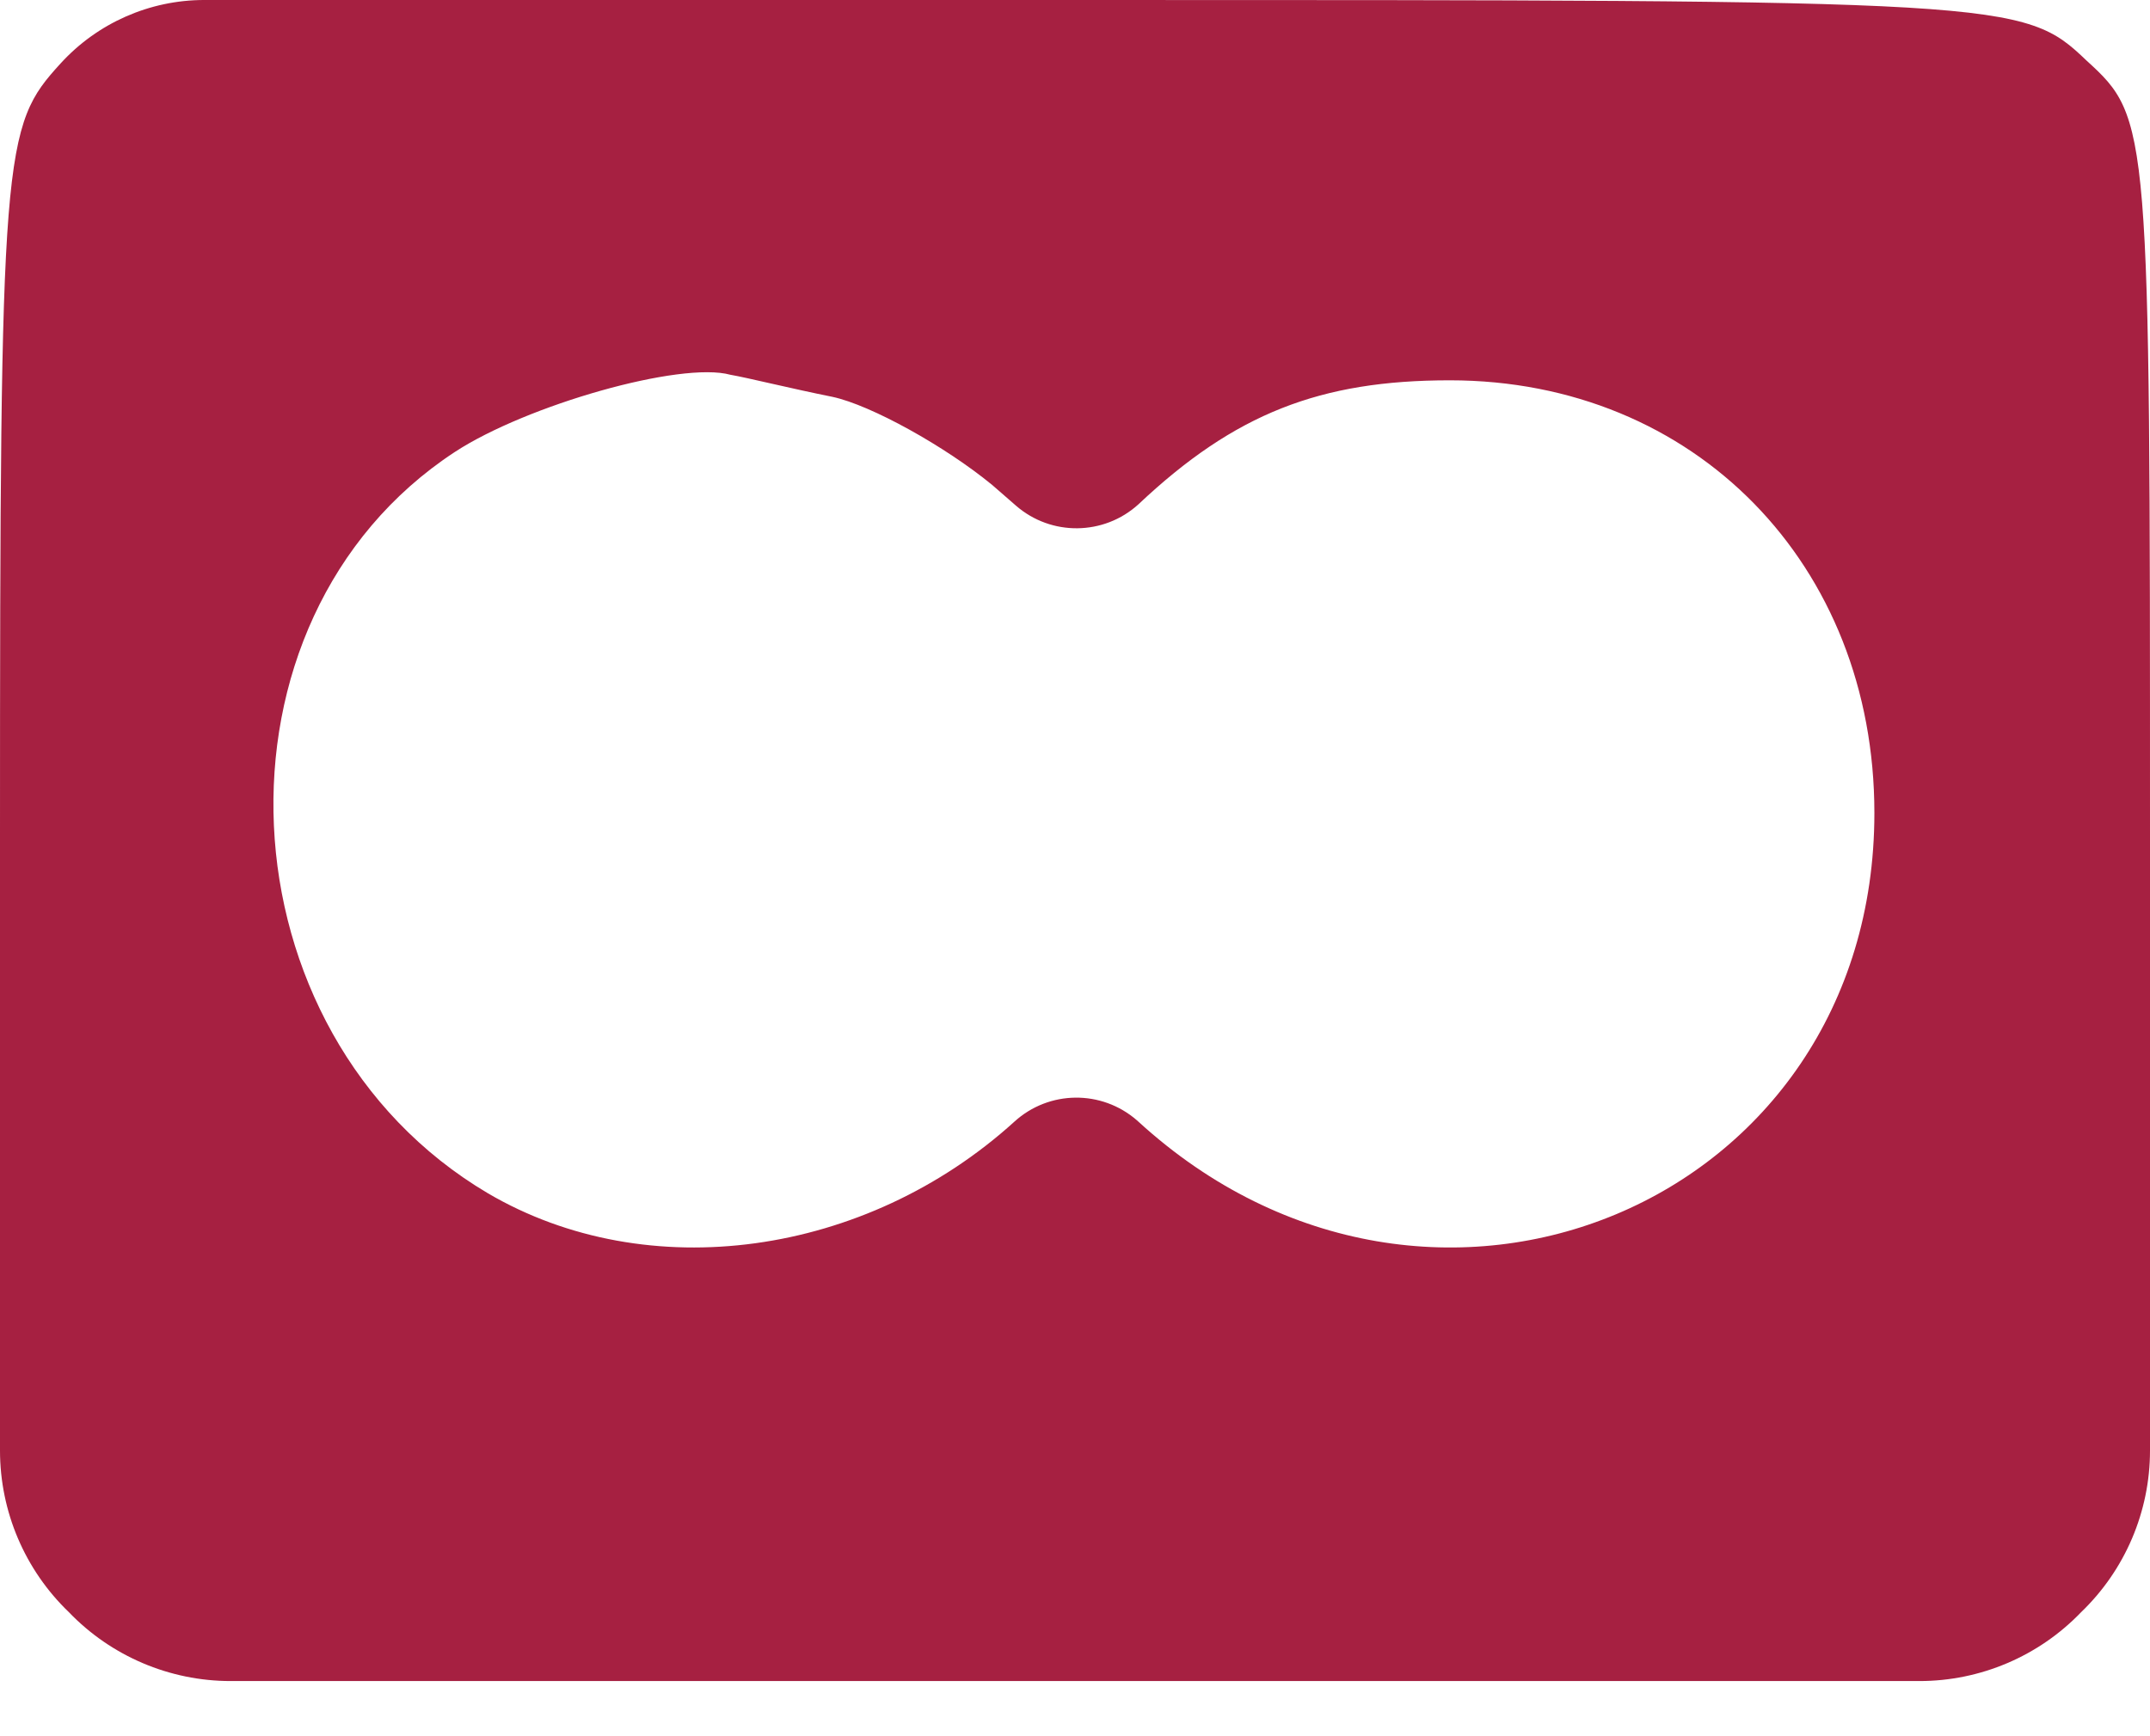
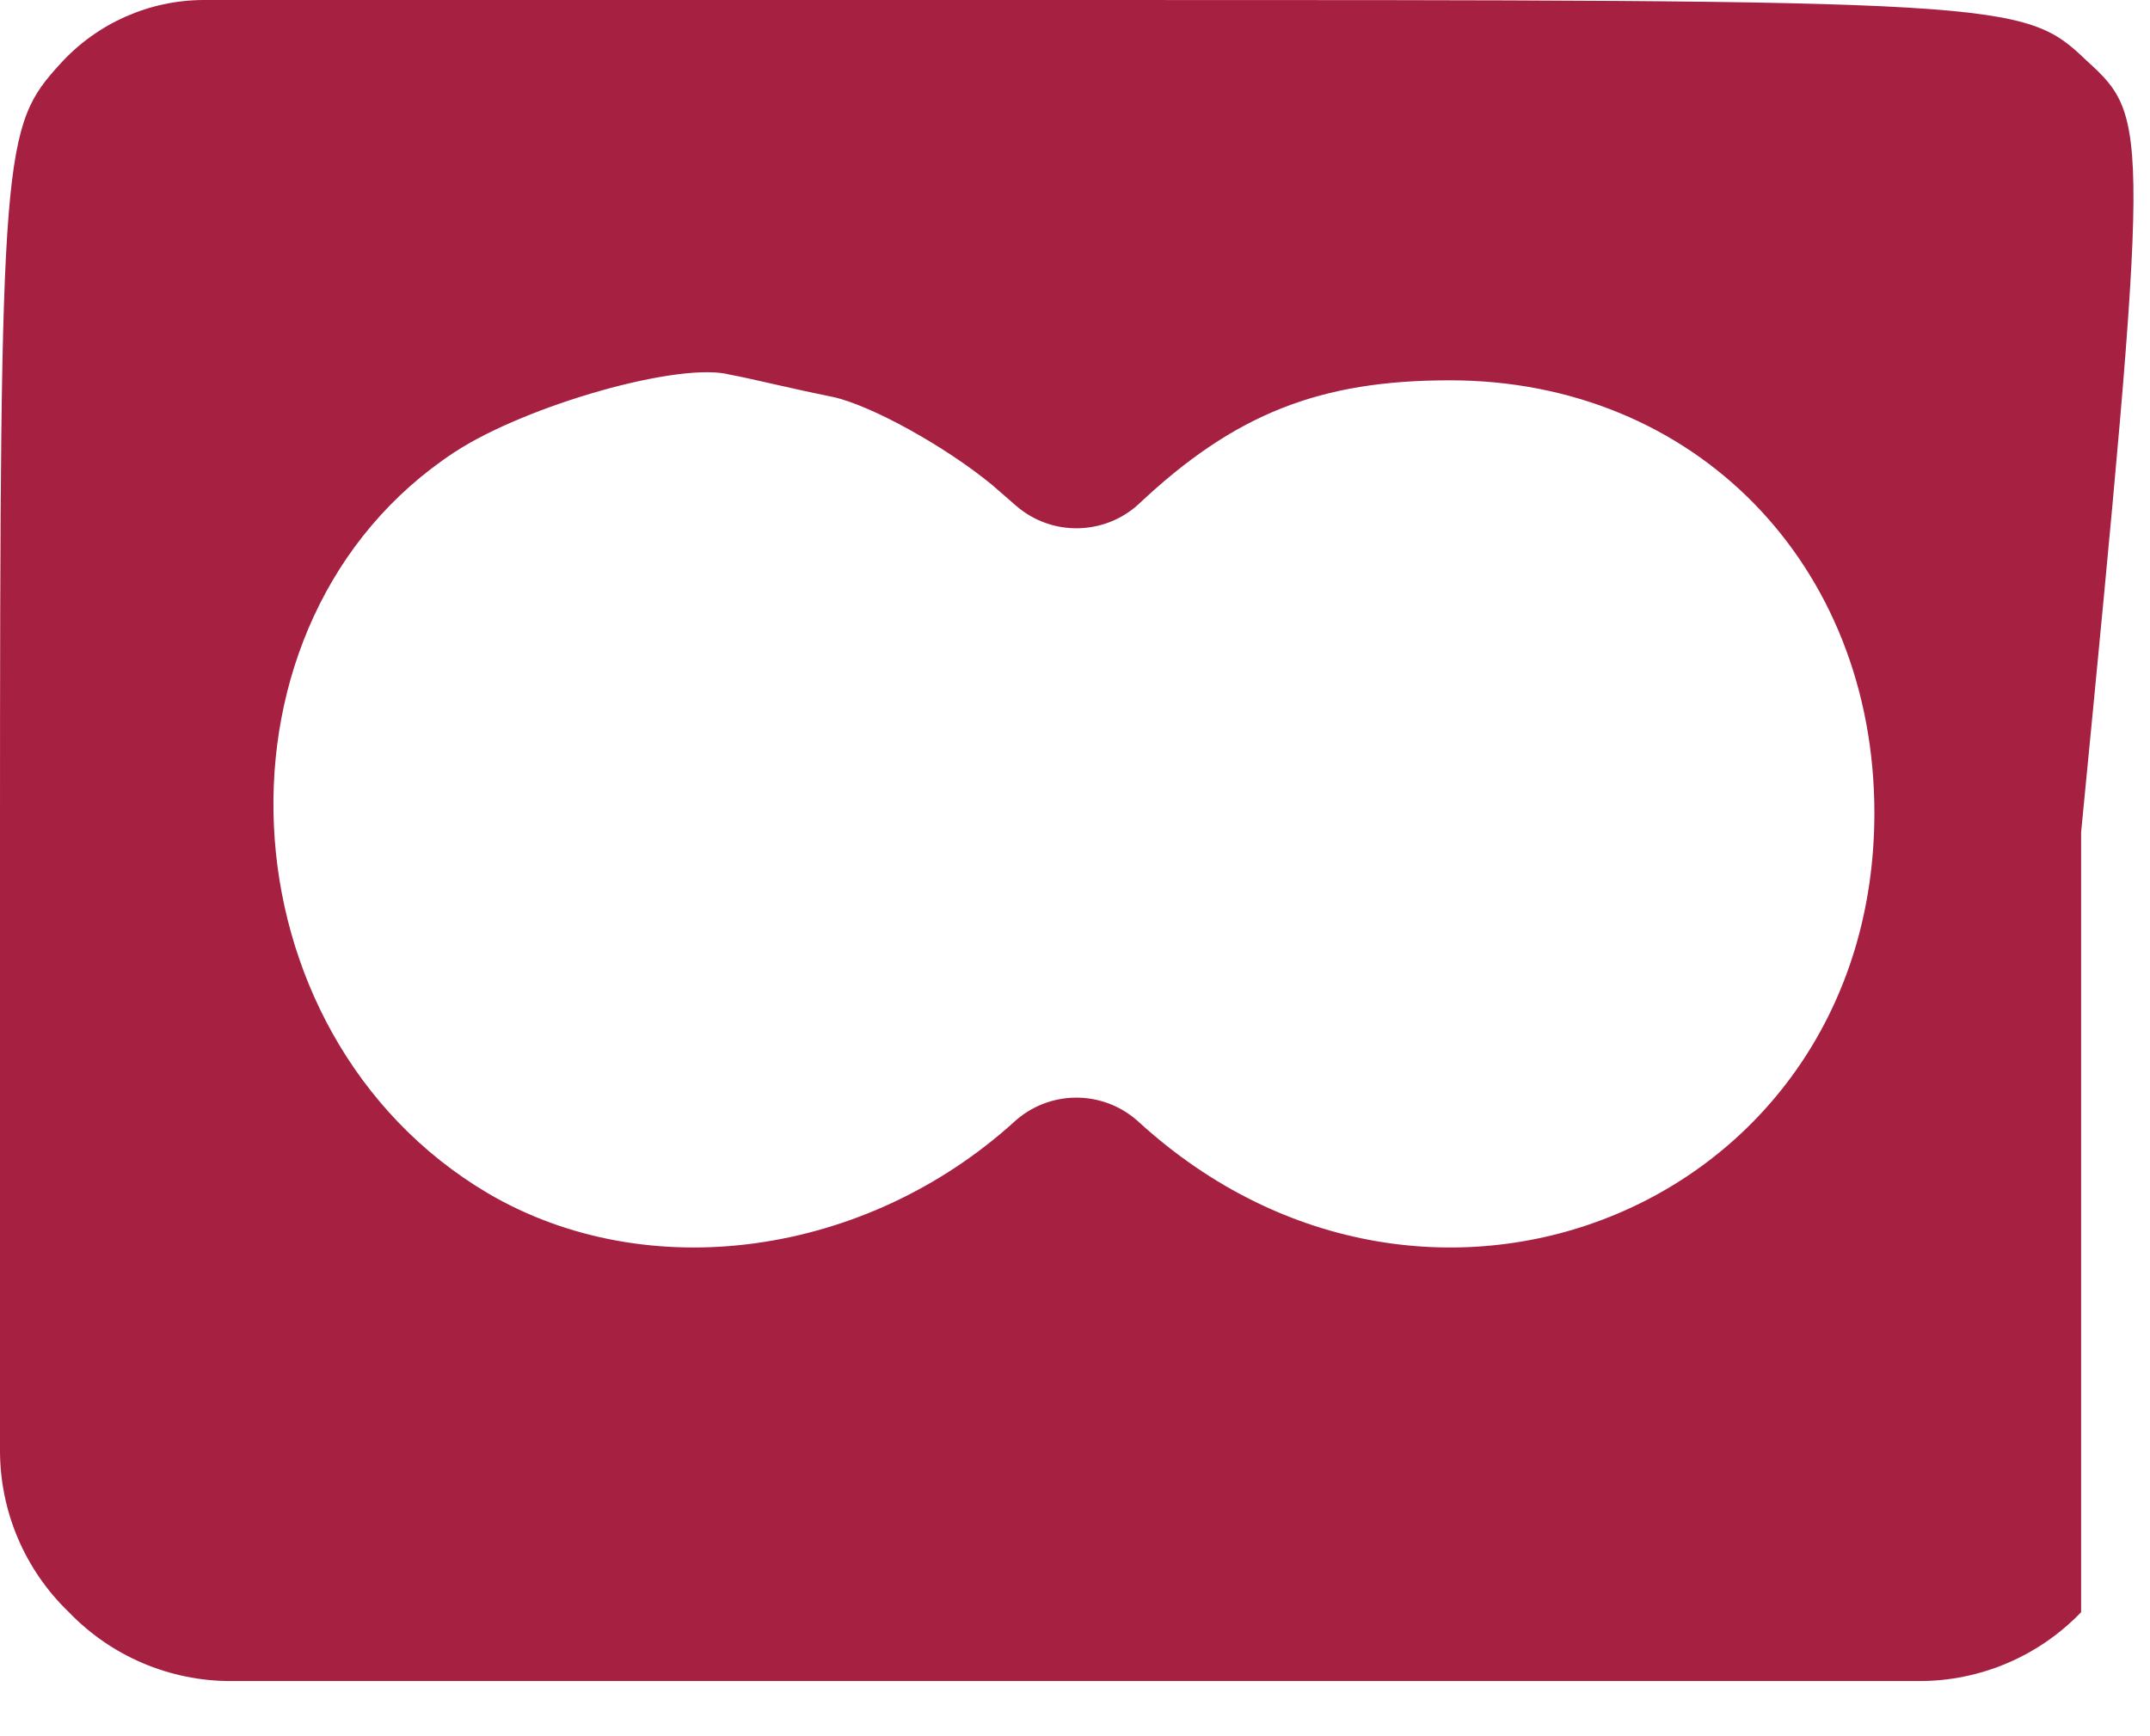
<svg xmlns="http://www.w3.org/2000/svg" width="26" height="21" viewBox="0 0 26 21" fill="none">
-   <path d="M0.733 0.767C0.033 1.533 0 1.767 0 10.133V17.545C0 18.283 0.301 18.989 0.833 19.5C1.344 20.032 2.051 20.333 2.789 20.333H13H23.212C23.95 20.333 24.656 20.032 25.167 19.5C25.699 18.989 26 18.283 26 17.545V10.067C26 1.5 26 1.433 25.233 0.733C24.467 -8.2016e-05 24.3 -8.2016e-05 12.967 -8.2016e-05H2.471C1.81 -8.2016e-05 1.179 0.278 0.733 0.767ZM10.067 4.8C10.533 4.9 11.433 5.4 12 5.867L12.286 6.116C12.712 6.487 13.349 6.48 13.767 6.1C14.933 5 15.967 4.6 17.533 4.6C20.5 4.6 22.667 6.833 22.667 9.833C22.667 14.567 17.3 16.8 13.767 13.567L13.748 13.55C13.321 13.179 12.685 13.186 12.267 13.567C10.467 15.2 7.833 15.567 5.9 14.433C2.633 12.5 2.4 7.5 5.5 5.467C6.367 4.9 8.233 4.367 8.833 4.533C9.033 4.567 9.567 4.7 10.067 4.8Z" fill="#A62041" />
+   <path d="M0.733 0.767C0.033 1.533 0 1.767 0 10.133V17.545C0 18.283 0.301 18.989 0.833 19.5C1.344 20.032 2.051 20.333 2.789 20.333H13H23.212C23.95 20.333 24.656 20.032 25.167 19.5V10.067C26 1.5 26 1.433 25.233 0.733C24.467 -8.2016e-05 24.3 -8.2016e-05 12.967 -8.2016e-05H2.471C1.81 -8.2016e-05 1.179 0.278 0.733 0.767ZM10.067 4.8C10.533 4.9 11.433 5.4 12 5.867L12.286 6.116C12.712 6.487 13.349 6.48 13.767 6.1C14.933 5 15.967 4.6 17.533 4.6C20.5 4.6 22.667 6.833 22.667 9.833C22.667 14.567 17.3 16.8 13.767 13.567L13.748 13.55C13.321 13.179 12.685 13.186 12.267 13.567C10.467 15.2 7.833 15.567 5.9 14.433C2.633 12.5 2.4 7.5 5.5 5.467C6.367 4.9 8.233 4.367 8.833 4.533C9.033 4.567 9.567 4.7 10.067 4.8Z" fill="#A62041" />
</svg>